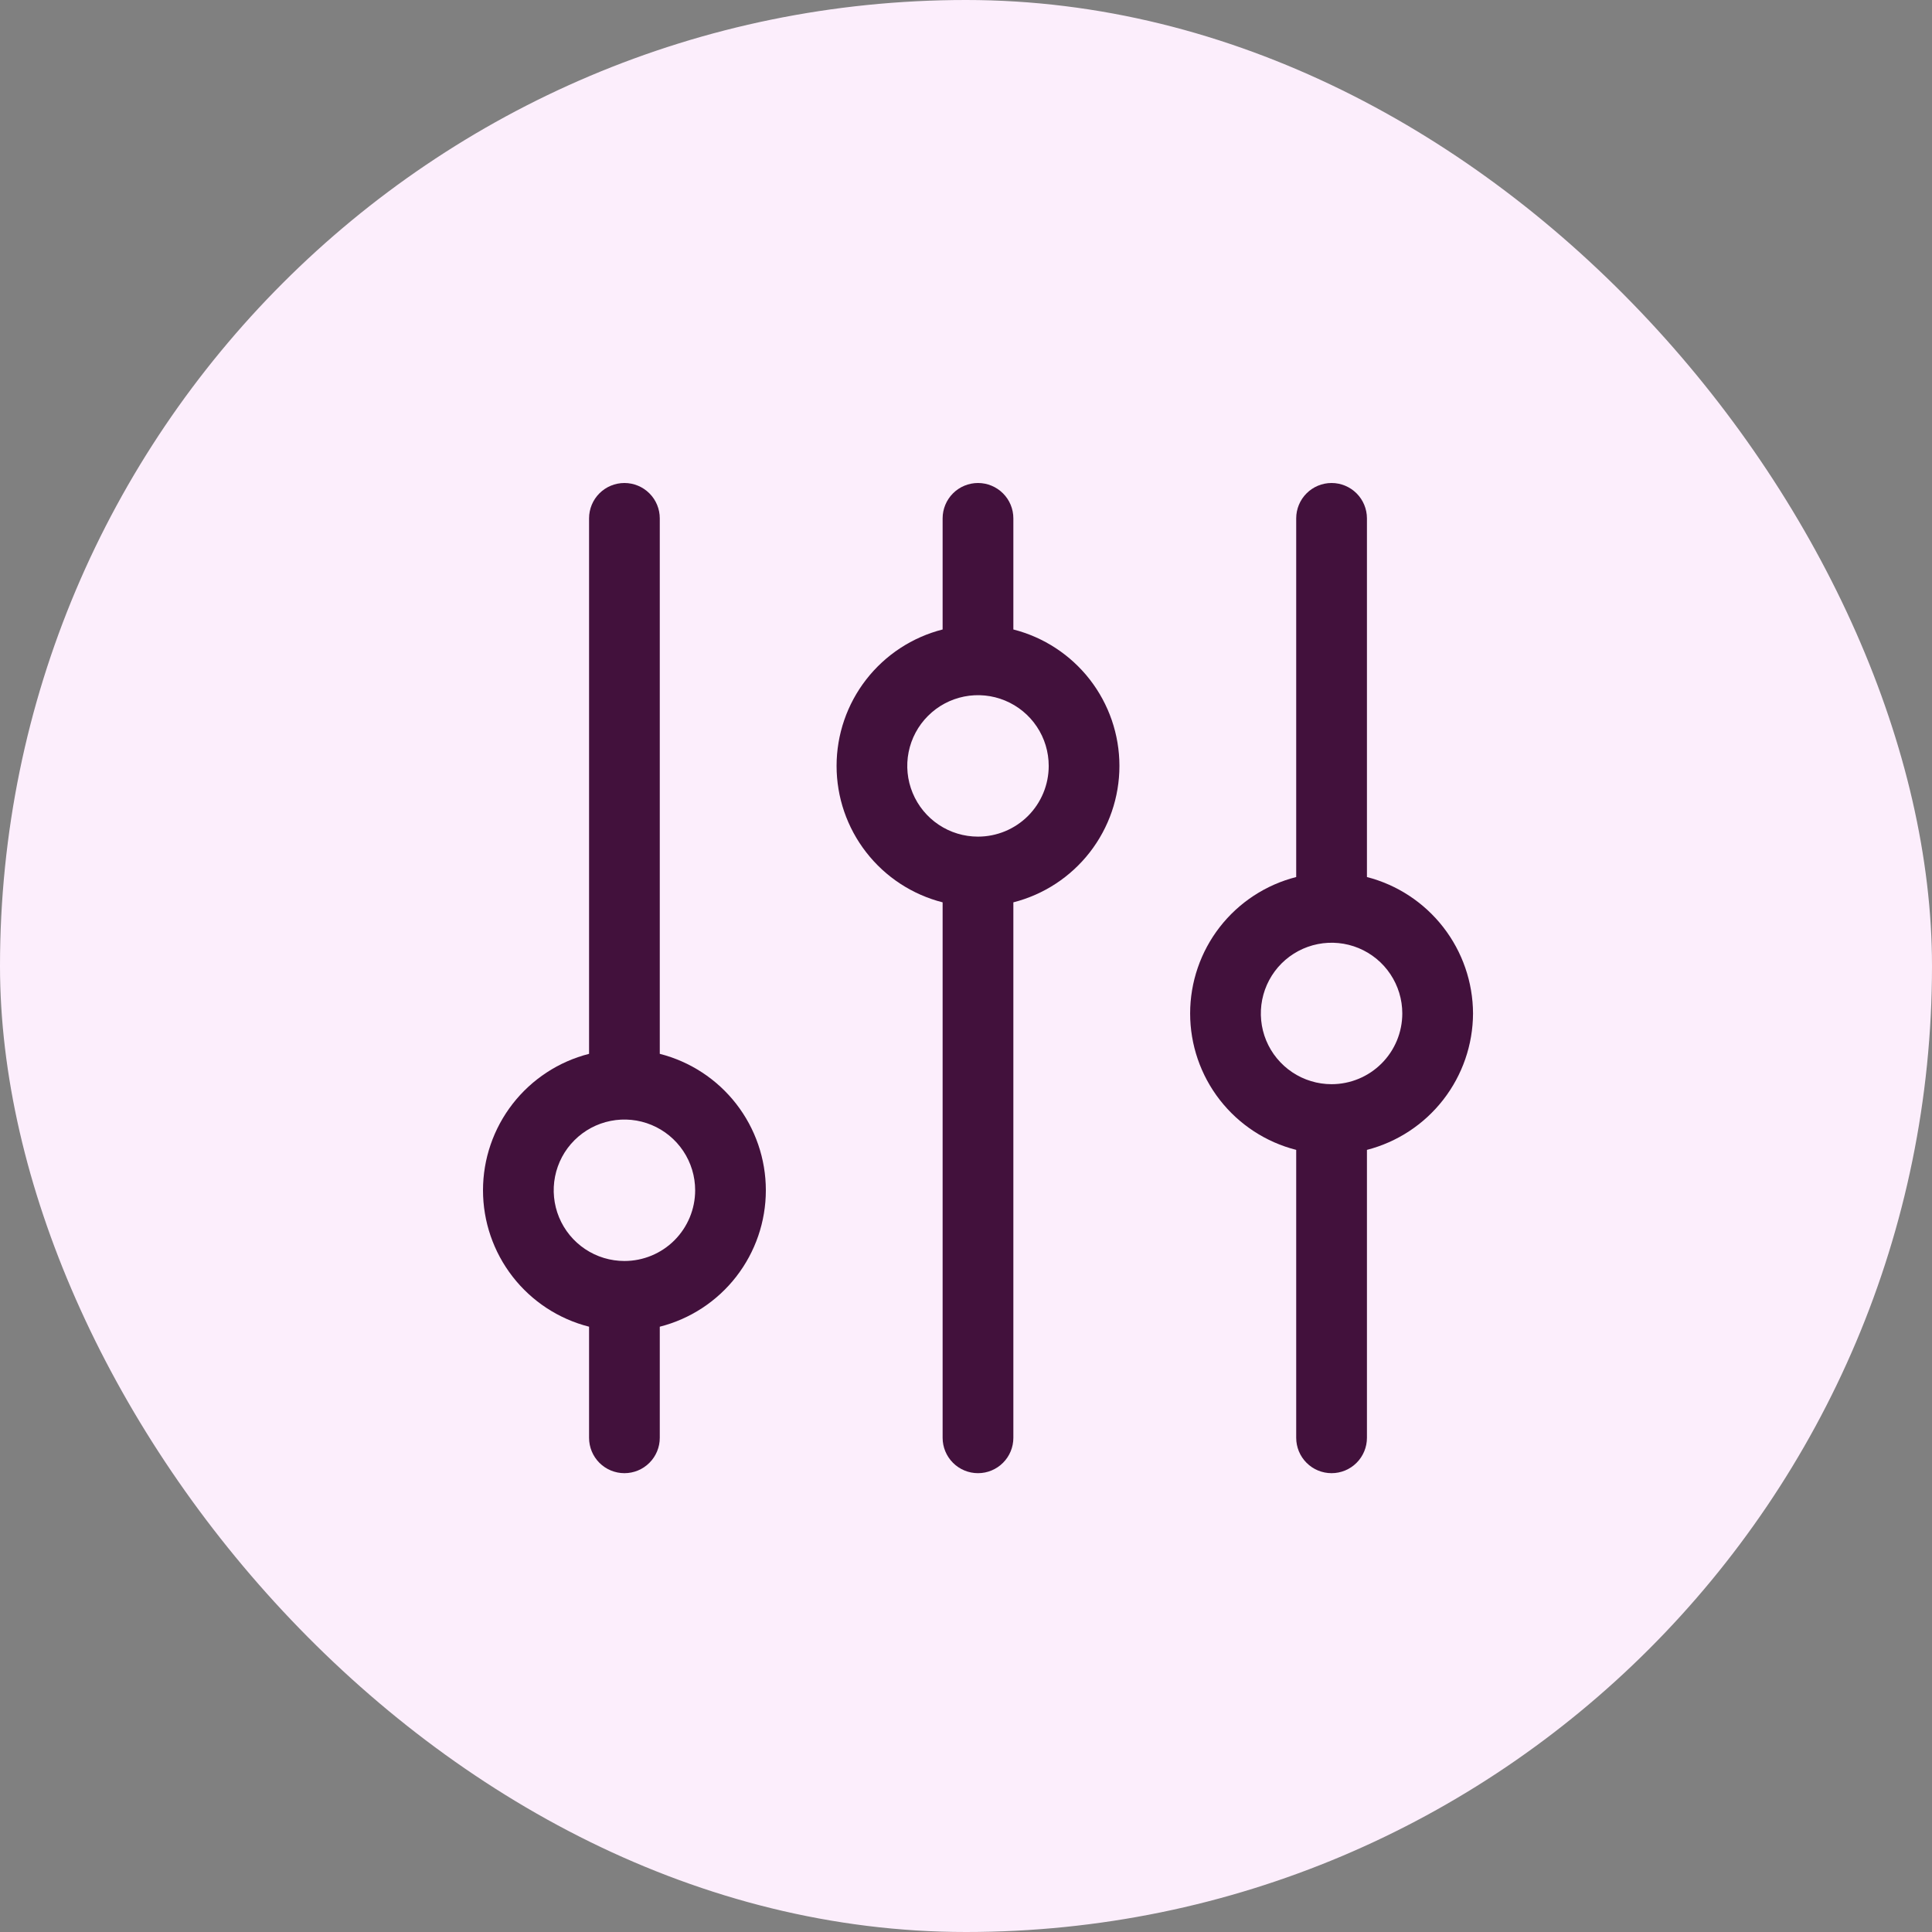
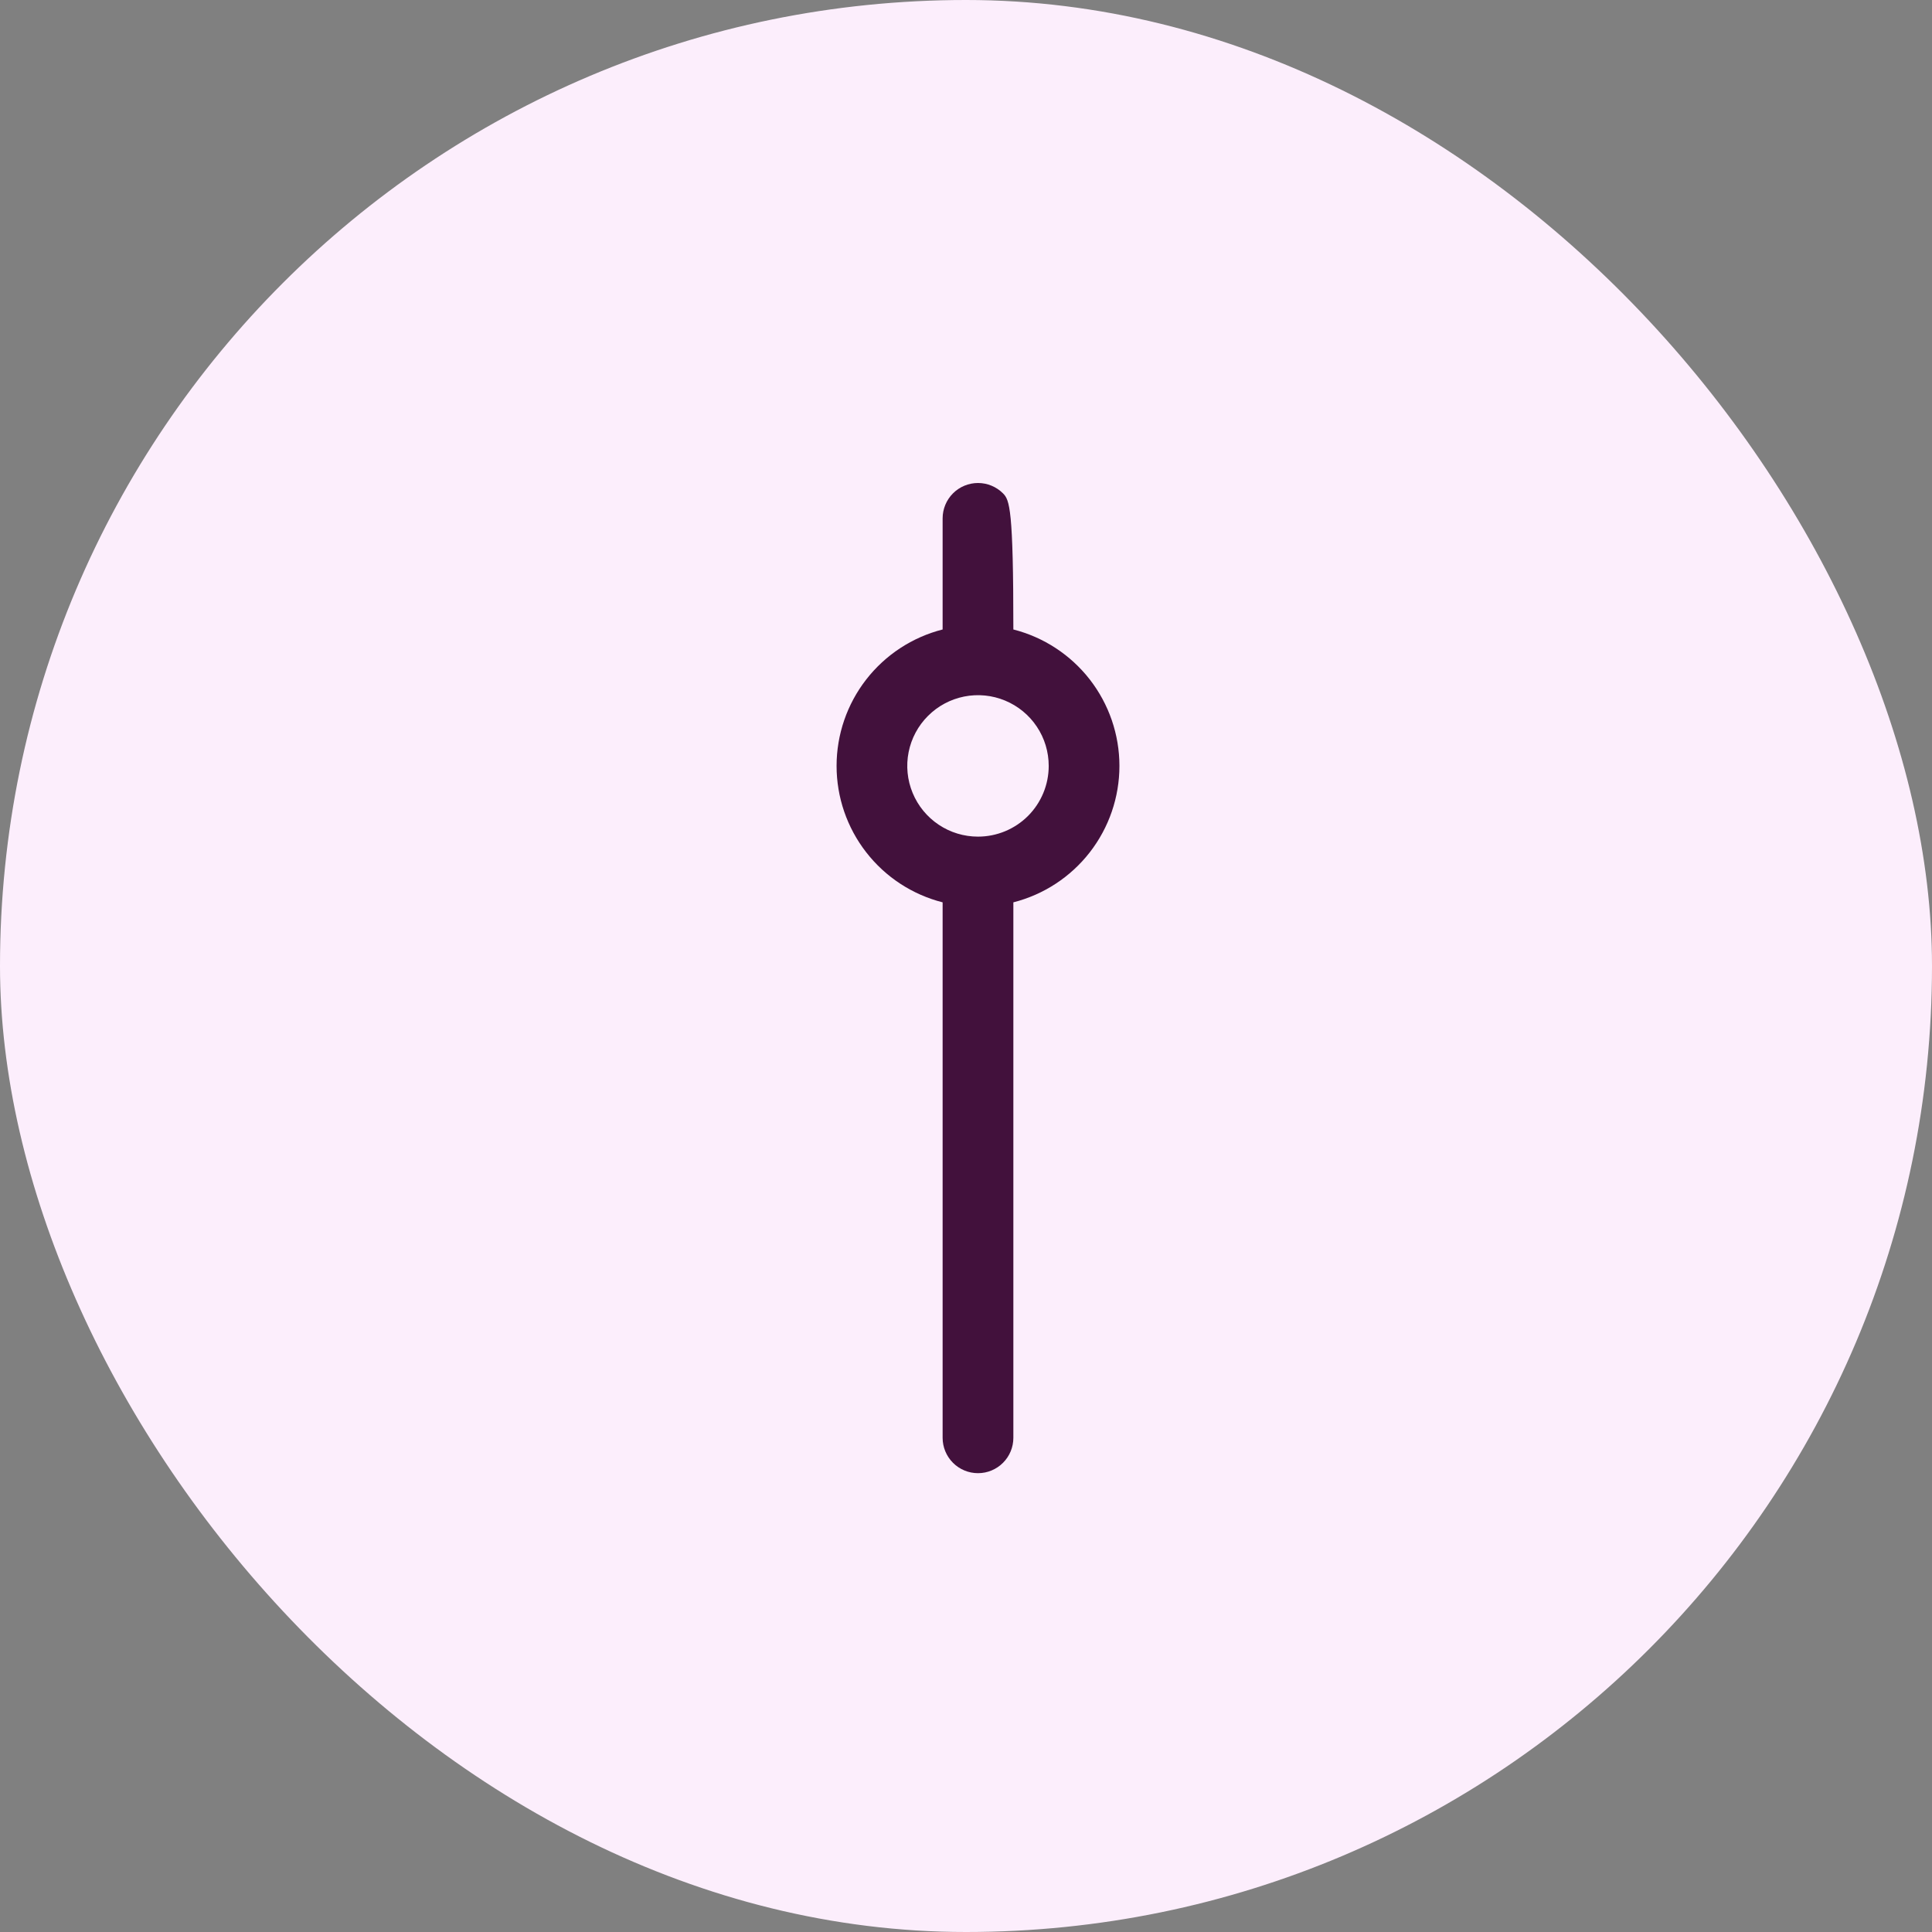
<svg xmlns="http://www.w3.org/2000/svg" width="80" height="80" viewBox="0 0 80 80" fill="none">
  <rect x="0" y="0" width="80" height="80" fill="#808080" stroke="none" />
  <rect width="80" height="80" rx="40" fill="#FCEEFC" />
-   <path d="M41.961 26.065V21.464C41.961 21.076 41.807 20.703 41.532 20.429C41.257 20.154 40.885 20 40.497 20C40.108 20 39.736 20.154 39.461 20.429C39.187 20.703 39.032 21.076 39.032 21.464V26.065C37.776 26.385 36.663 27.114 35.868 28.137C35.072 29.16 34.641 30.419 34.641 31.715C34.641 33.011 35.072 34.269 35.868 35.292C36.663 36.316 37.776 37.044 39.032 37.364V59.537C39.032 59.925 39.187 60.298 39.461 60.572C39.736 60.847 40.108 61.001 40.497 61.001C40.885 61.001 41.257 60.847 41.532 60.572C41.807 60.298 41.961 59.925 41.961 59.537V37.364C43.217 37.044 44.33 36.316 45.126 35.292C45.921 34.269 46.353 33.011 46.353 31.715C46.353 30.419 45.921 29.16 45.126 28.137C44.33 27.114 43.217 26.385 41.961 26.065ZM40.497 34.643C39.917 34.643 39.351 34.472 38.87 34.15C38.388 33.828 38.013 33.371 37.791 32.835C37.569 32.3 37.511 31.711 37.624 31.143C37.737 30.575 38.016 30.053 38.426 29.644C38.835 29.234 39.357 28.955 39.925 28.842C40.493 28.729 41.082 28.787 41.617 29.009C42.153 29.231 42.61 29.606 42.932 30.088C43.254 30.569 43.425 31.135 43.425 31.715C43.425 32.491 43.117 33.236 42.568 33.786C42.018 34.335 41.273 34.643 40.497 34.643Z" fill="#42113C" />
-   <path d="M27.32 43.637V21.464C27.32 21.076 27.166 20.703 26.891 20.429C26.617 20.154 26.244 20 25.856 20C25.468 20 25.095 20.154 24.82 20.429C24.546 20.703 24.392 21.076 24.392 21.464V43.637C23.136 43.957 22.022 44.686 21.227 45.709C20.432 46.732 20 47.991 20 49.287C20 50.583 20.432 51.841 21.227 52.864C22.022 53.888 23.136 54.617 24.392 54.936V59.537C24.392 59.925 24.546 60.298 24.82 60.572C25.095 60.847 25.468 61.001 25.856 61.001C26.244 61.001 26.617 60.847 26.891 60.572C27.166 60.298 27.32 59.925 27.32 59.537V54.936C28.576 54.617 29.69 53.888 30.485 52.864C31.28 51.841 31.712 50.583 31.712 49.287C31.712 47.991 31.28 46.732 30.485 45.709C29.69 44.686 28.576 43.957 27.32 43.637ZM25.856 52.215C25.277 52.215 24.71 52.044 24.229 51.722C23.747 51.4 23.372 50.943 23.15 50.407C22.929 49.872 22.871 49.283 22.984 48.715C23.097 48.147 23.375 47.625 23.785 47.216C24.195 46.806 24.716 46.527 25.285 46.414C25.853 46.301 26.442 46.359 26.977 46.581C27.512 46.803 27.969 47.178 28.291 47.66C28.613 48.141 28.785 48.708 28.785 49.287C28.785 50.063 28.476 50.808 27.927 51.358C27.378 51.907 26.633 52.215 25.856 52.215Z" fill="#42113C" />
-   <path d="M60.995 41.965C60.99 40.67 60.556 39.413 59.761 38.391C58.966 37.369 57.855 36.639 56.602 36.316V21.464C56.602 21.076 56.447 20.703 56.173 20.429C55.898 20.154 55.526 20 55.137 20C54.749 20 54.376 20.154 54.102 20.429C53.827 20.703 53.673 21.076 53.673 21.464V36.316C52.417 36.635 51.304 37.364 50.508 38.387C49.713 39.41 49.281 40.669 49.281 41.965C49.281 43.261 49.713 44.52 50.508 45.543C51.304 46.566 52.417 47.295 53.673 47.614V59.537C53.673 59.925 53.827 60.298 54.102 60.572C54.376 60.847 54.749 61.001 55.137 61.001C55.526 61.001 55.898 60.847 56.173 60.572C56.447 60.298 56.602 59.925 56.602 59.537V47.614C57.855 47.291 58.966 46.561 59.761 45.539C60.556 44.517 60.99 43.26 60.995 41.965ZM55.137 44.894C54.558 44.894 53.992 44.722 53.51 44.4C53.029 44.078 52.653 43.621 52.431 43.086C52.21 42.551 52.152 41.962 52.265 41.394C52.378 40.826 52.657 40.304 53.066 39.894C53.476 39.485 53.998 39.206 54.566 39.093C55.134 38.98 55.723 39.038 56.258 39.259C56.793 39.481 57.251 39.856 57.572 40.338C57.894 40.82 58.066 41.386 58.066 41.965C58.066 42.742 57.757 43.487 57.208 44.036C56.659 44.585 55.914 44.894 55.137 44.894Z" fill="#42113C" />
+   <path d="M41.961 26.065C41.961 21.076 41.807 20.703 41.532 20.429C41.257 20.154 40.885 20 40.497 20C40.108 20 39.736 20.154 39.461 20.429C39.187 20.703 39.032 21.076 39.032 21.464V26.065C37.776 26.385 36.663 27.114 35.868 28.137C35.072 29.16 34.641 30.419 34.641 31.715C34.641 33.011 35.072 34.269 35.868 35.292C36.663 36.316 37.776 37.044 39.032 37.364V59.537C39.032 59.925 39.187 60.298 39.461 60.572C39.736 60.847 40.108 61.001 40.497 61.001C40.885 61.001 41.257 60.847 41.532 60.572C41.807 60.298 41.961 59.925 41.961 59.537V37.364C43.217 37.044 44.33 36.316 45.126 35.292C45.921 34.269 46.353 33.011 46.353 31.715C46.353 30.419 45.921 29.16 45.126 28.137C44.33 27.114 43.217 26.385 41.961 26.065ZM40.497 34.643C39.917 34.643 39.351 34.472 38.87 34.15C38.388 33.828 38.013 33.371 37.791 32.835C37.569 32.3 37.511 31.711 37.624 31.143C37.737 30.575 38.016 30.053 38.426 29.644C38.835 29.234 39.357 28.955 39.925 28.842C40.493 28.729 41.082 28.787 41.617 29.009C42.153 29.231 42.61 29.606 42.932 30.088C43.254 30.569 43.425 31.135 43.425 31.715C43.425 32.491 43.117 33.236 42.568 33.786C42.018 34.335 41.273 34.643 40.497 34.643Z" fill="#42113C" />
</svg>